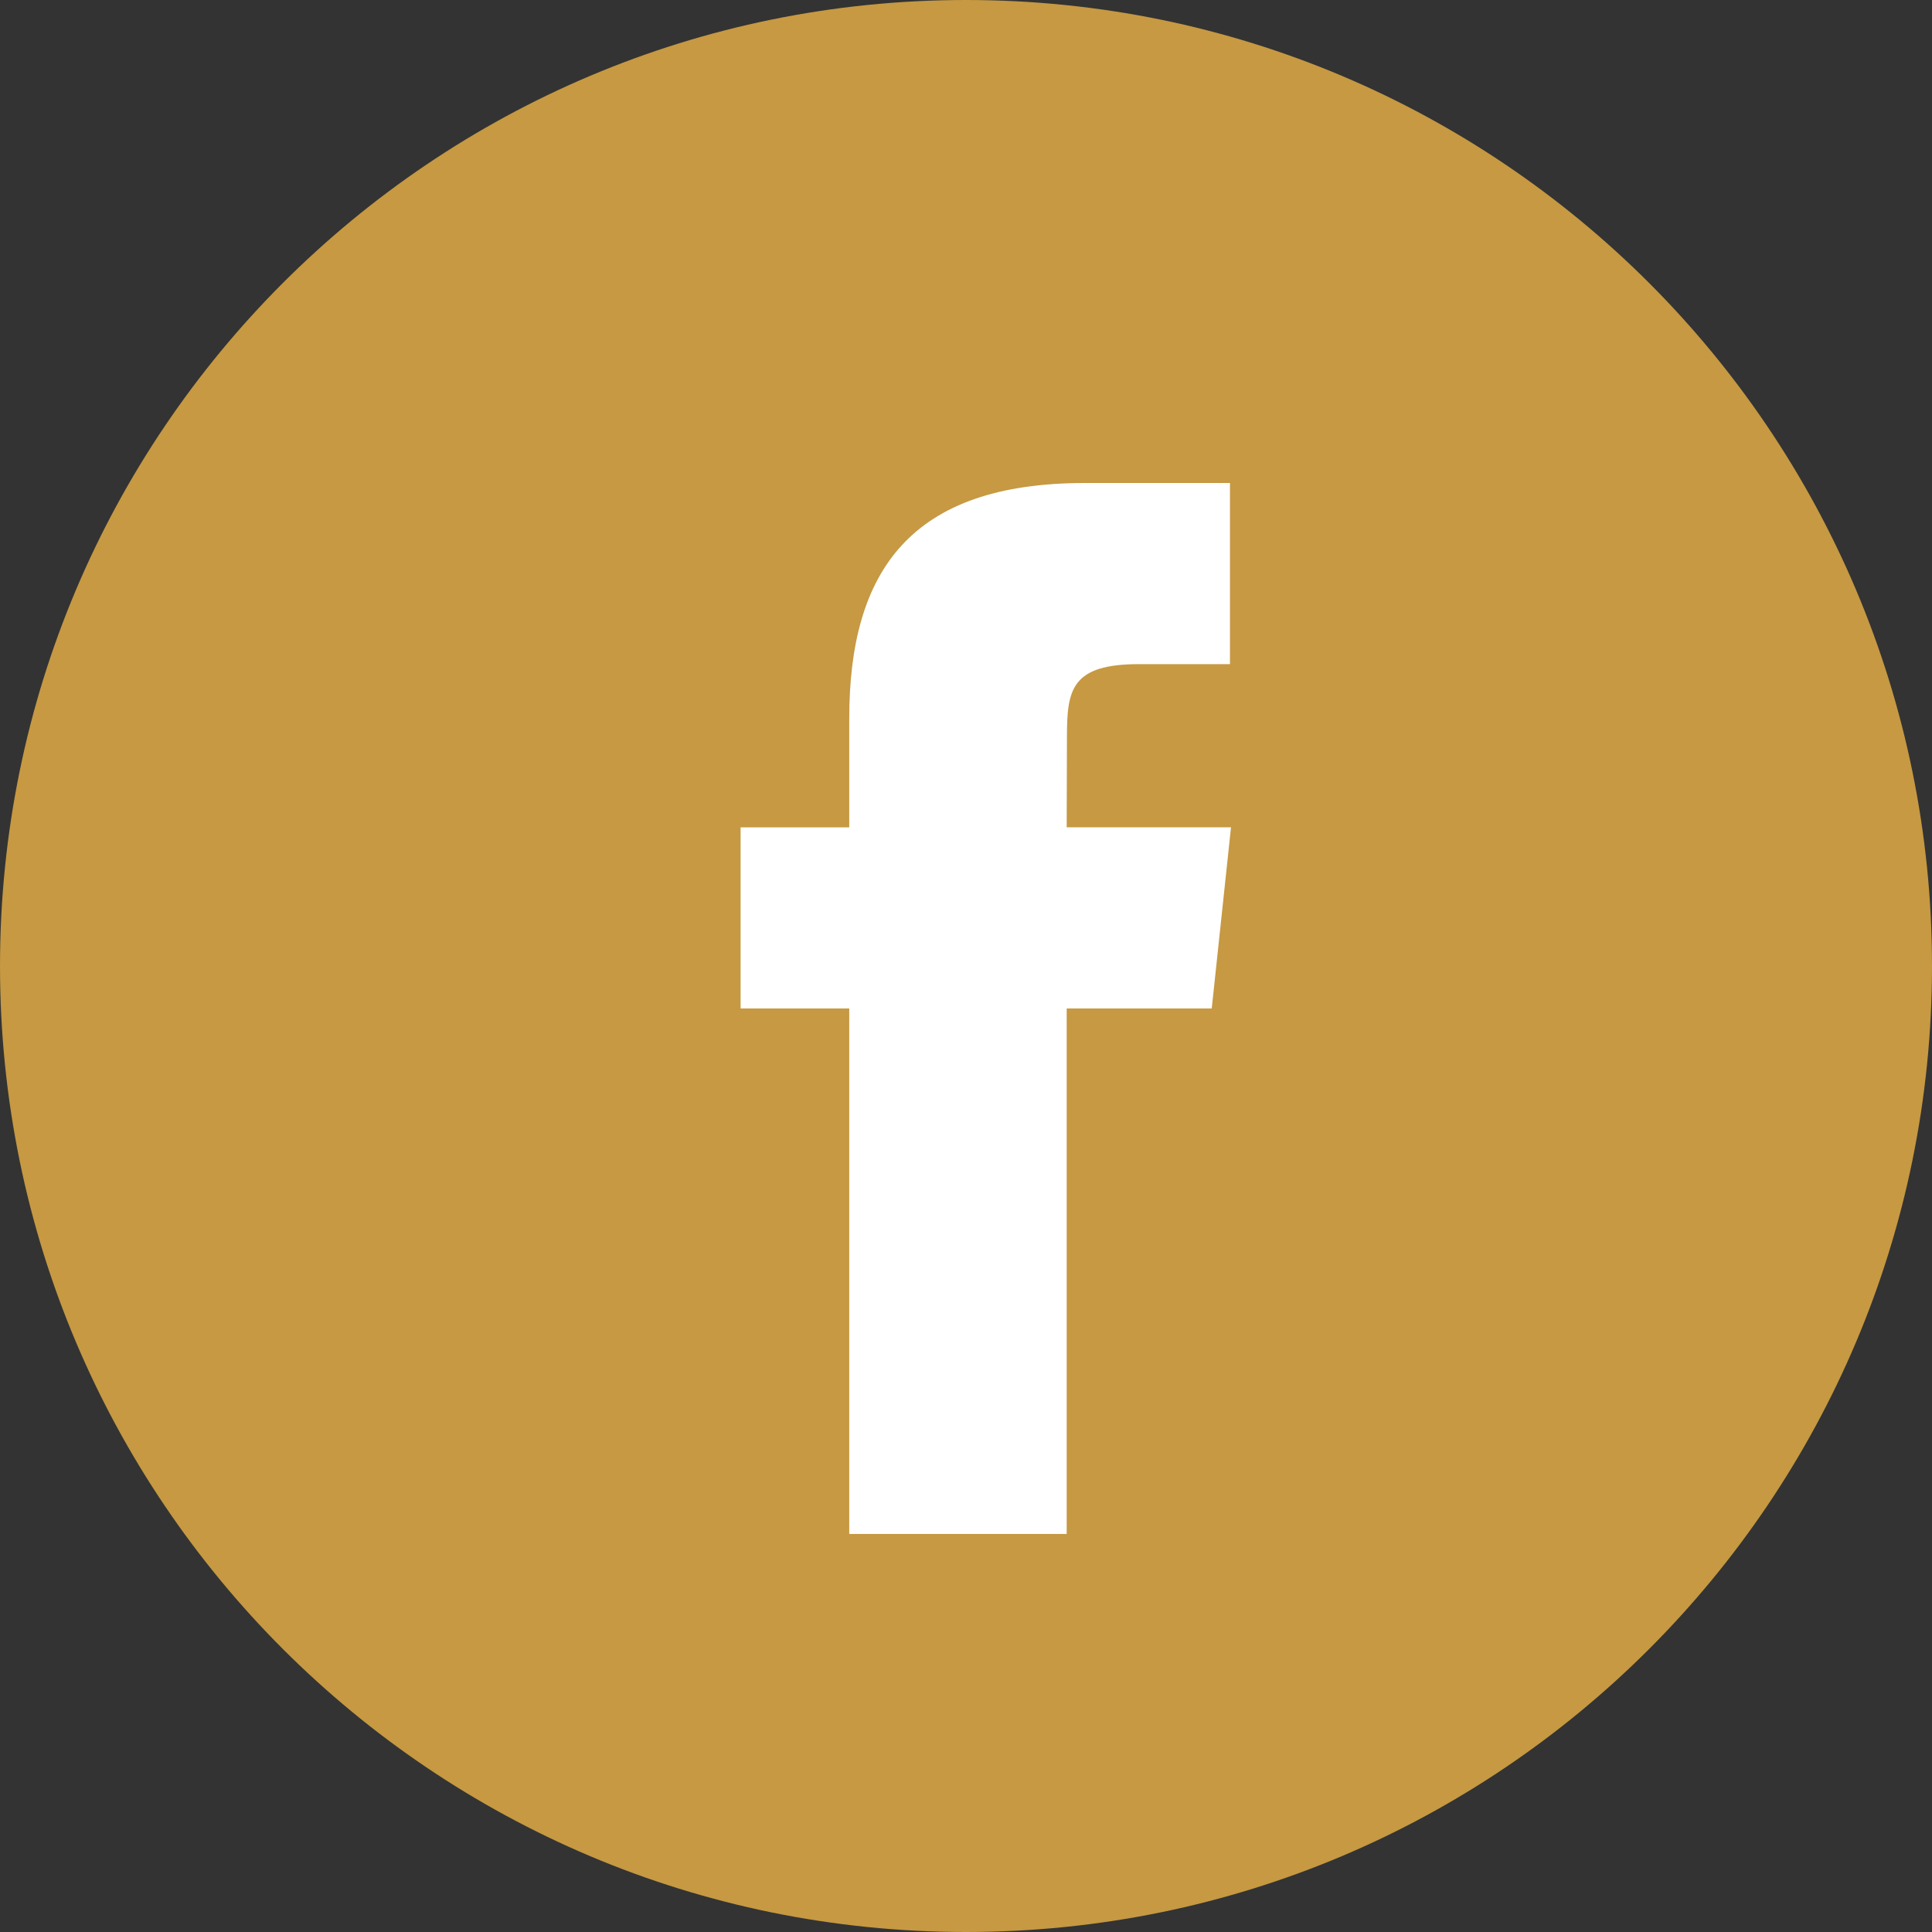
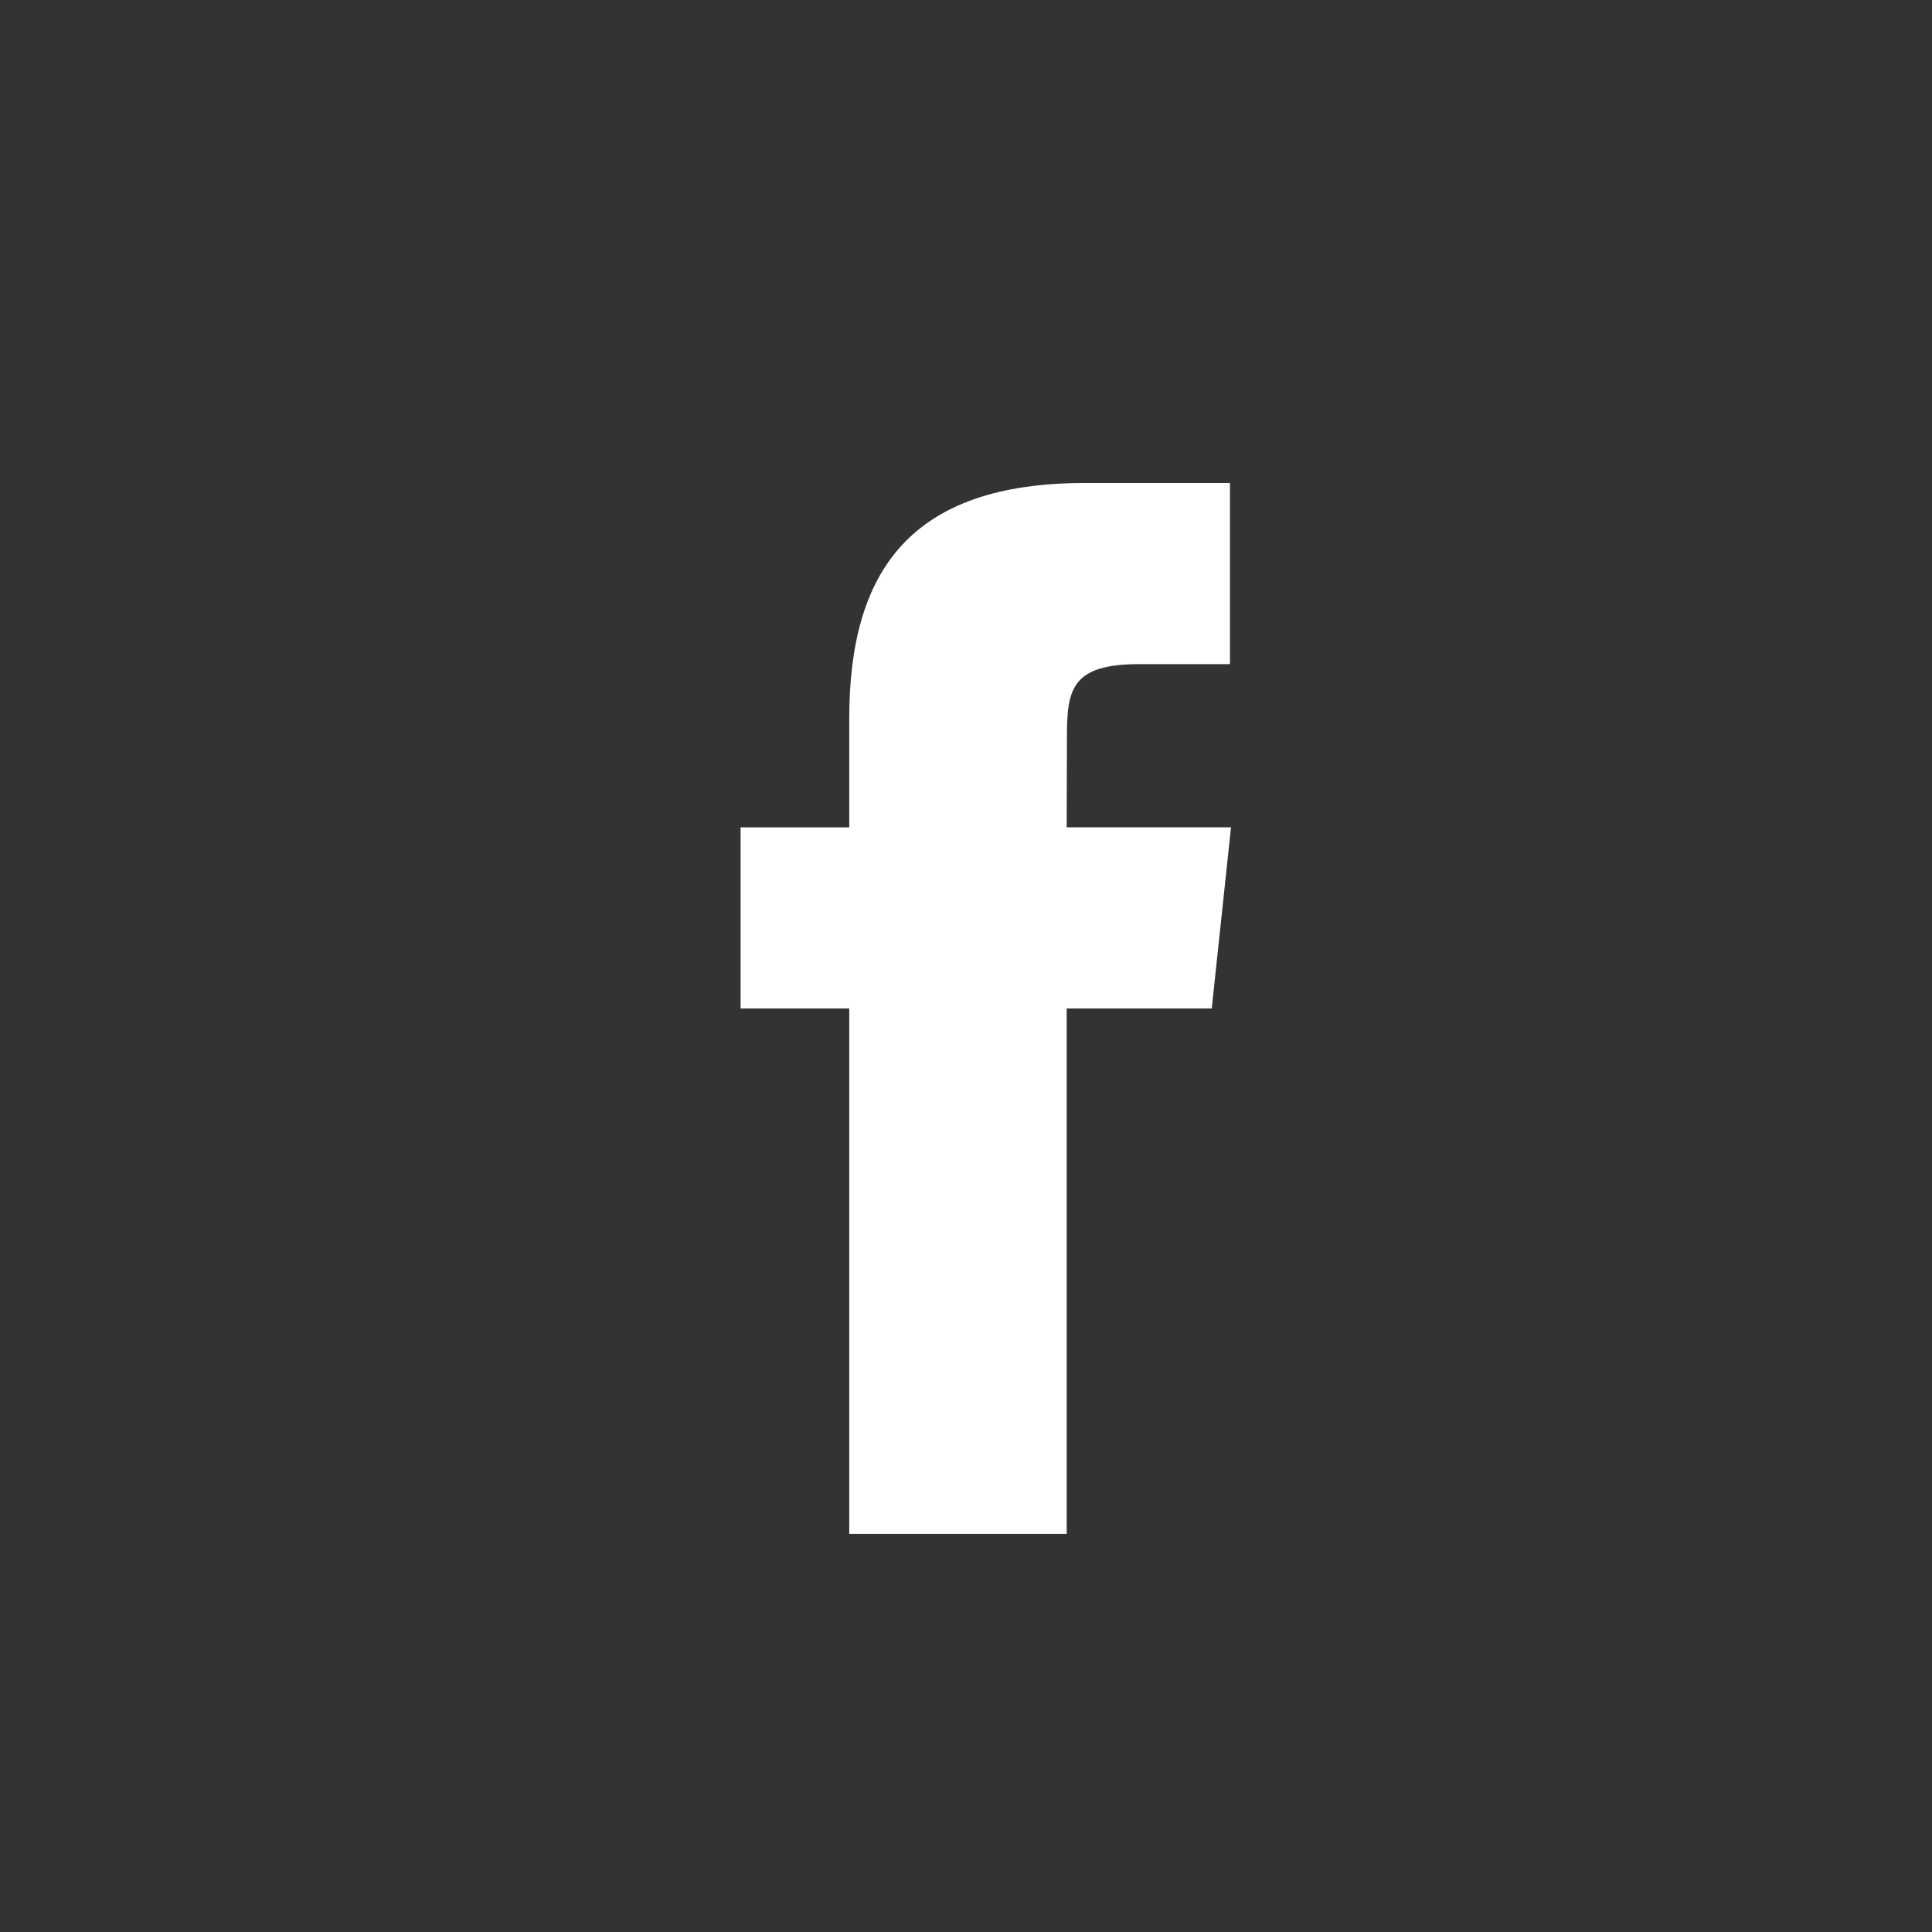
<svg xmlns="http://www.w3.org/2000/svg" width="60" height="60" viewBox="0 0 60 60" fill="none">
  <rect x="0" y="0" width="60" height="60" fill="#333333" stroke="none" />
-   <path fill-rule="evenodd" clip-rule="evenodd" d="M0 30C0 13.431 13.431 0 30 0C46.569 0 60 13.431 60 30C60 46.569 46.569 60 30 60C13.431 60 0 46.569 0 30Z" fill="#C69942" />
  <path fill-rule="evenodd" clip-rule="evenodd" d="M33.127 47.639V31.318H37.632L38.23 25.693H33.127L33.135 22.878C33.135 21.411 33.274 20.625 35.381 20.625H38.198V15H33.691C28.279 15 26.374 17.729 26.374 22.317V25.694H23V31.318H26.374V47.639H33.127Z" fill="white" />
</svg>